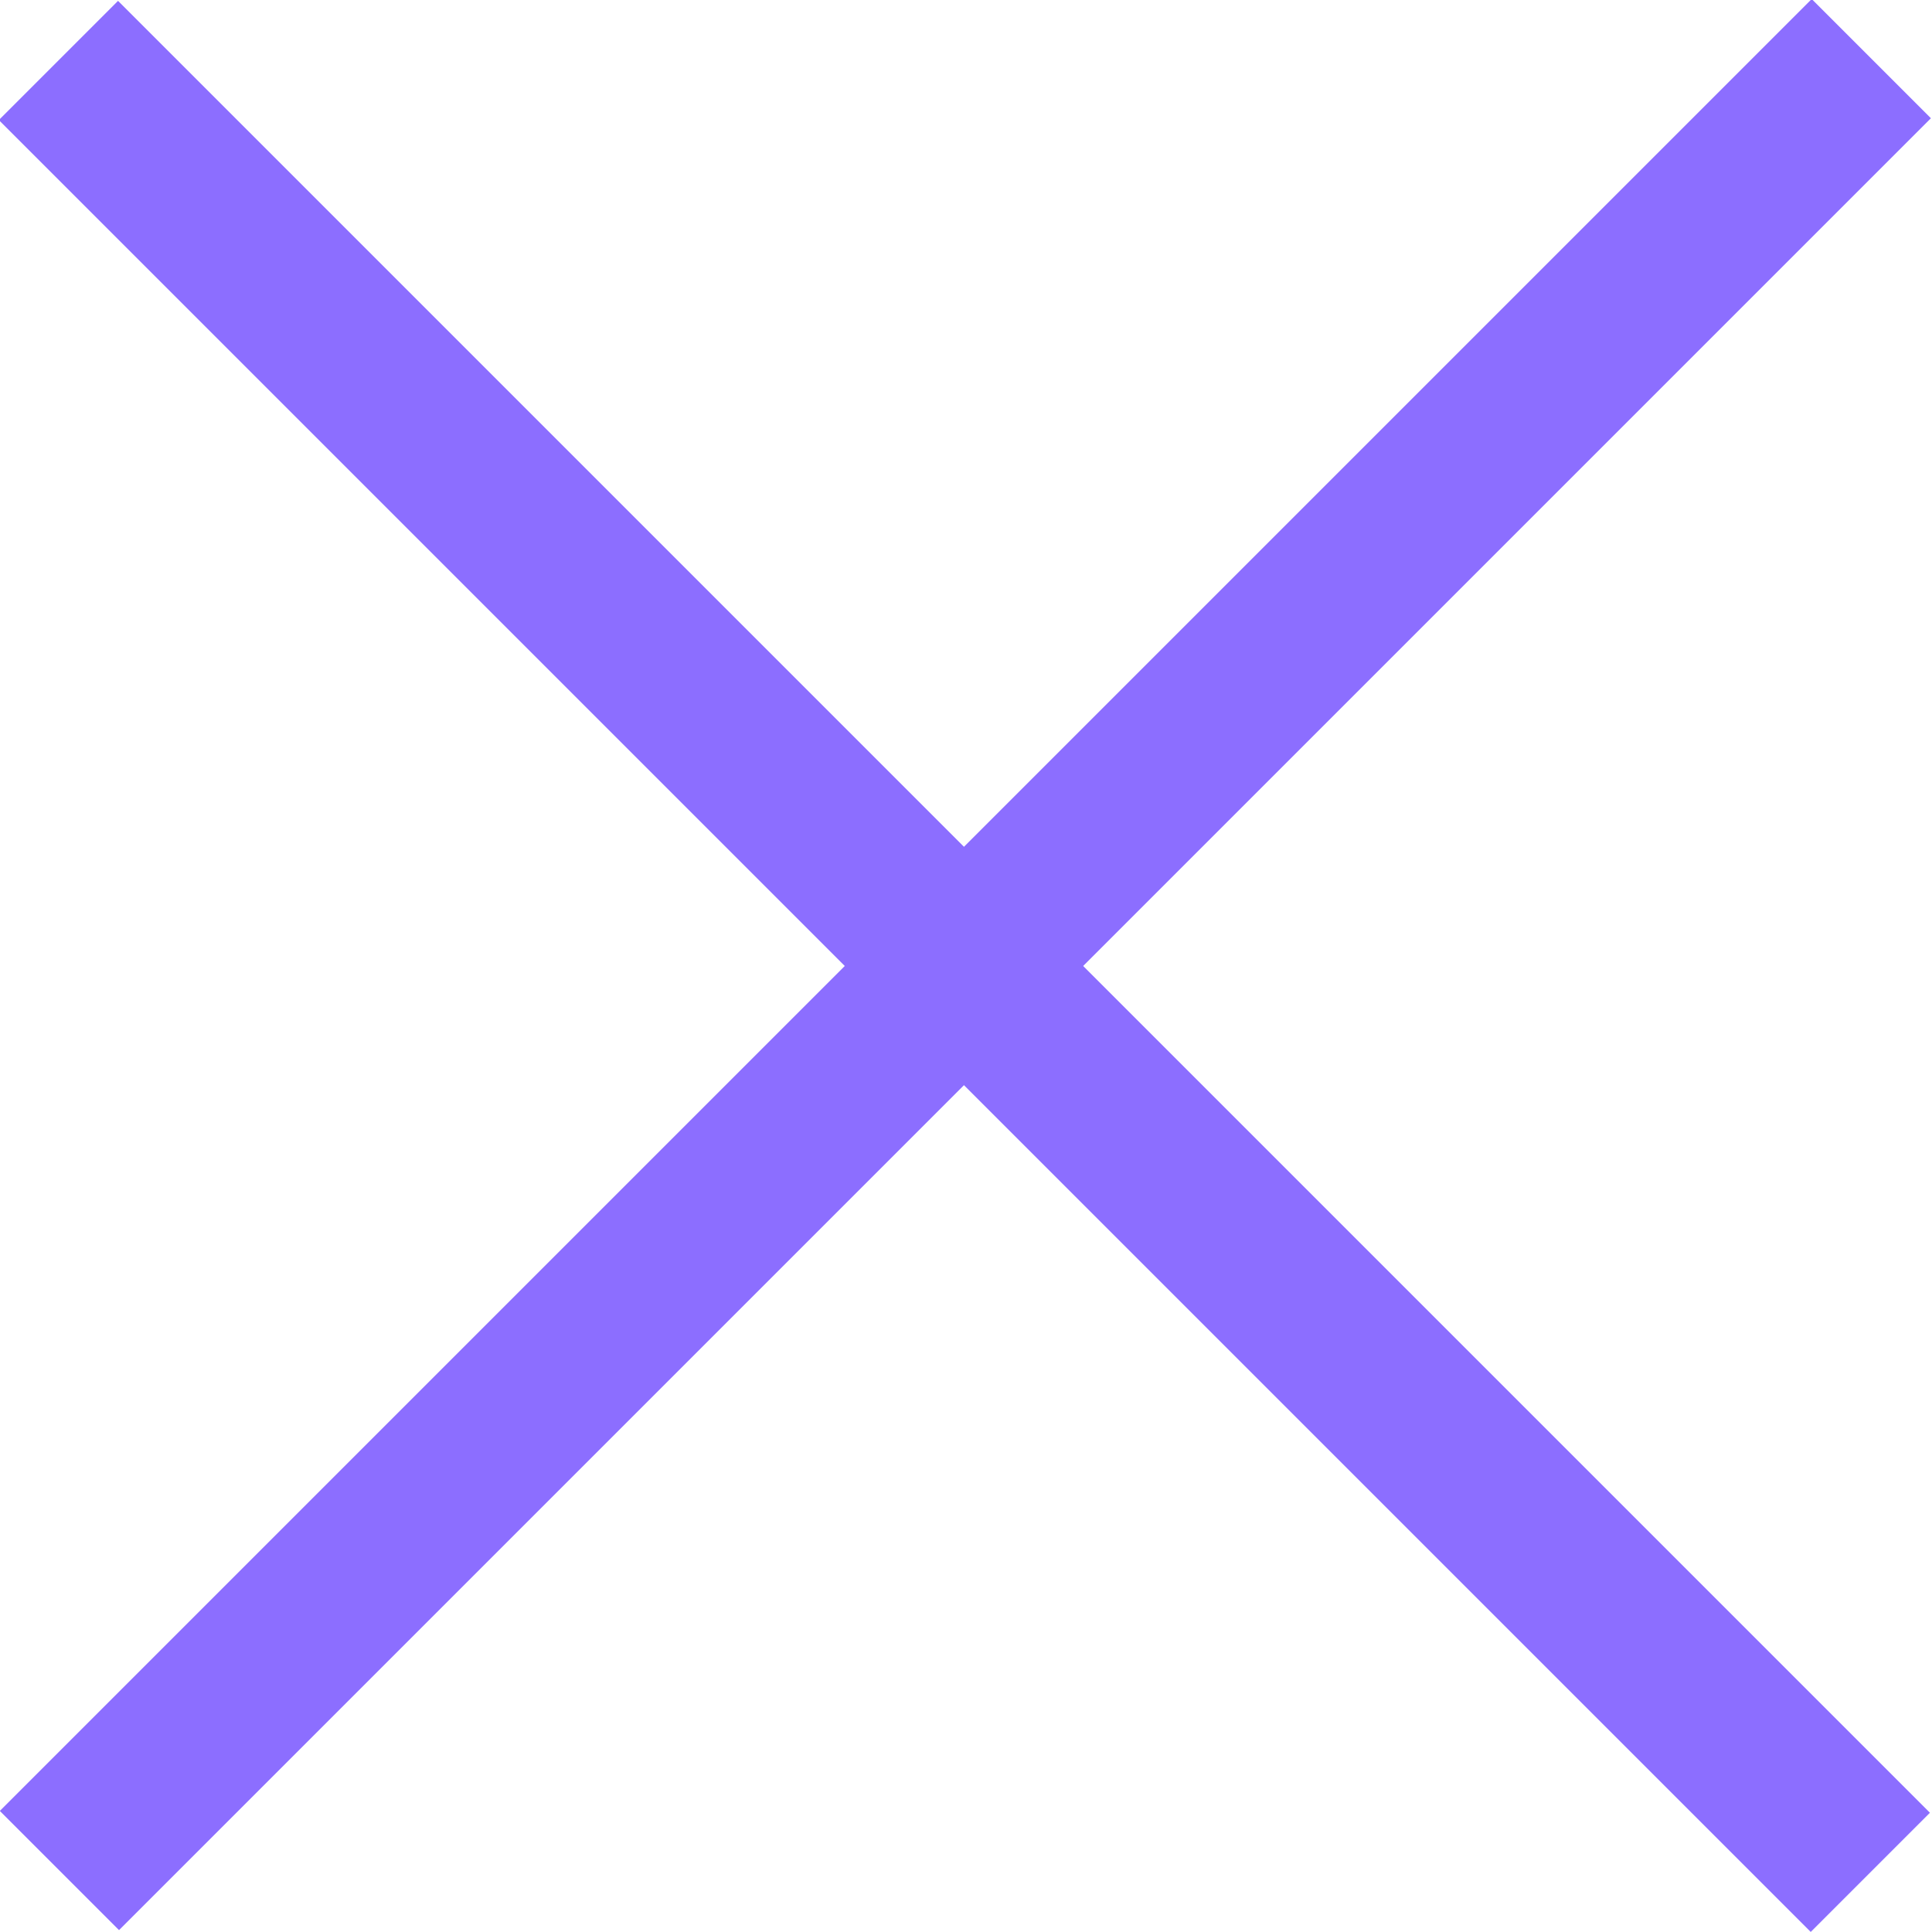
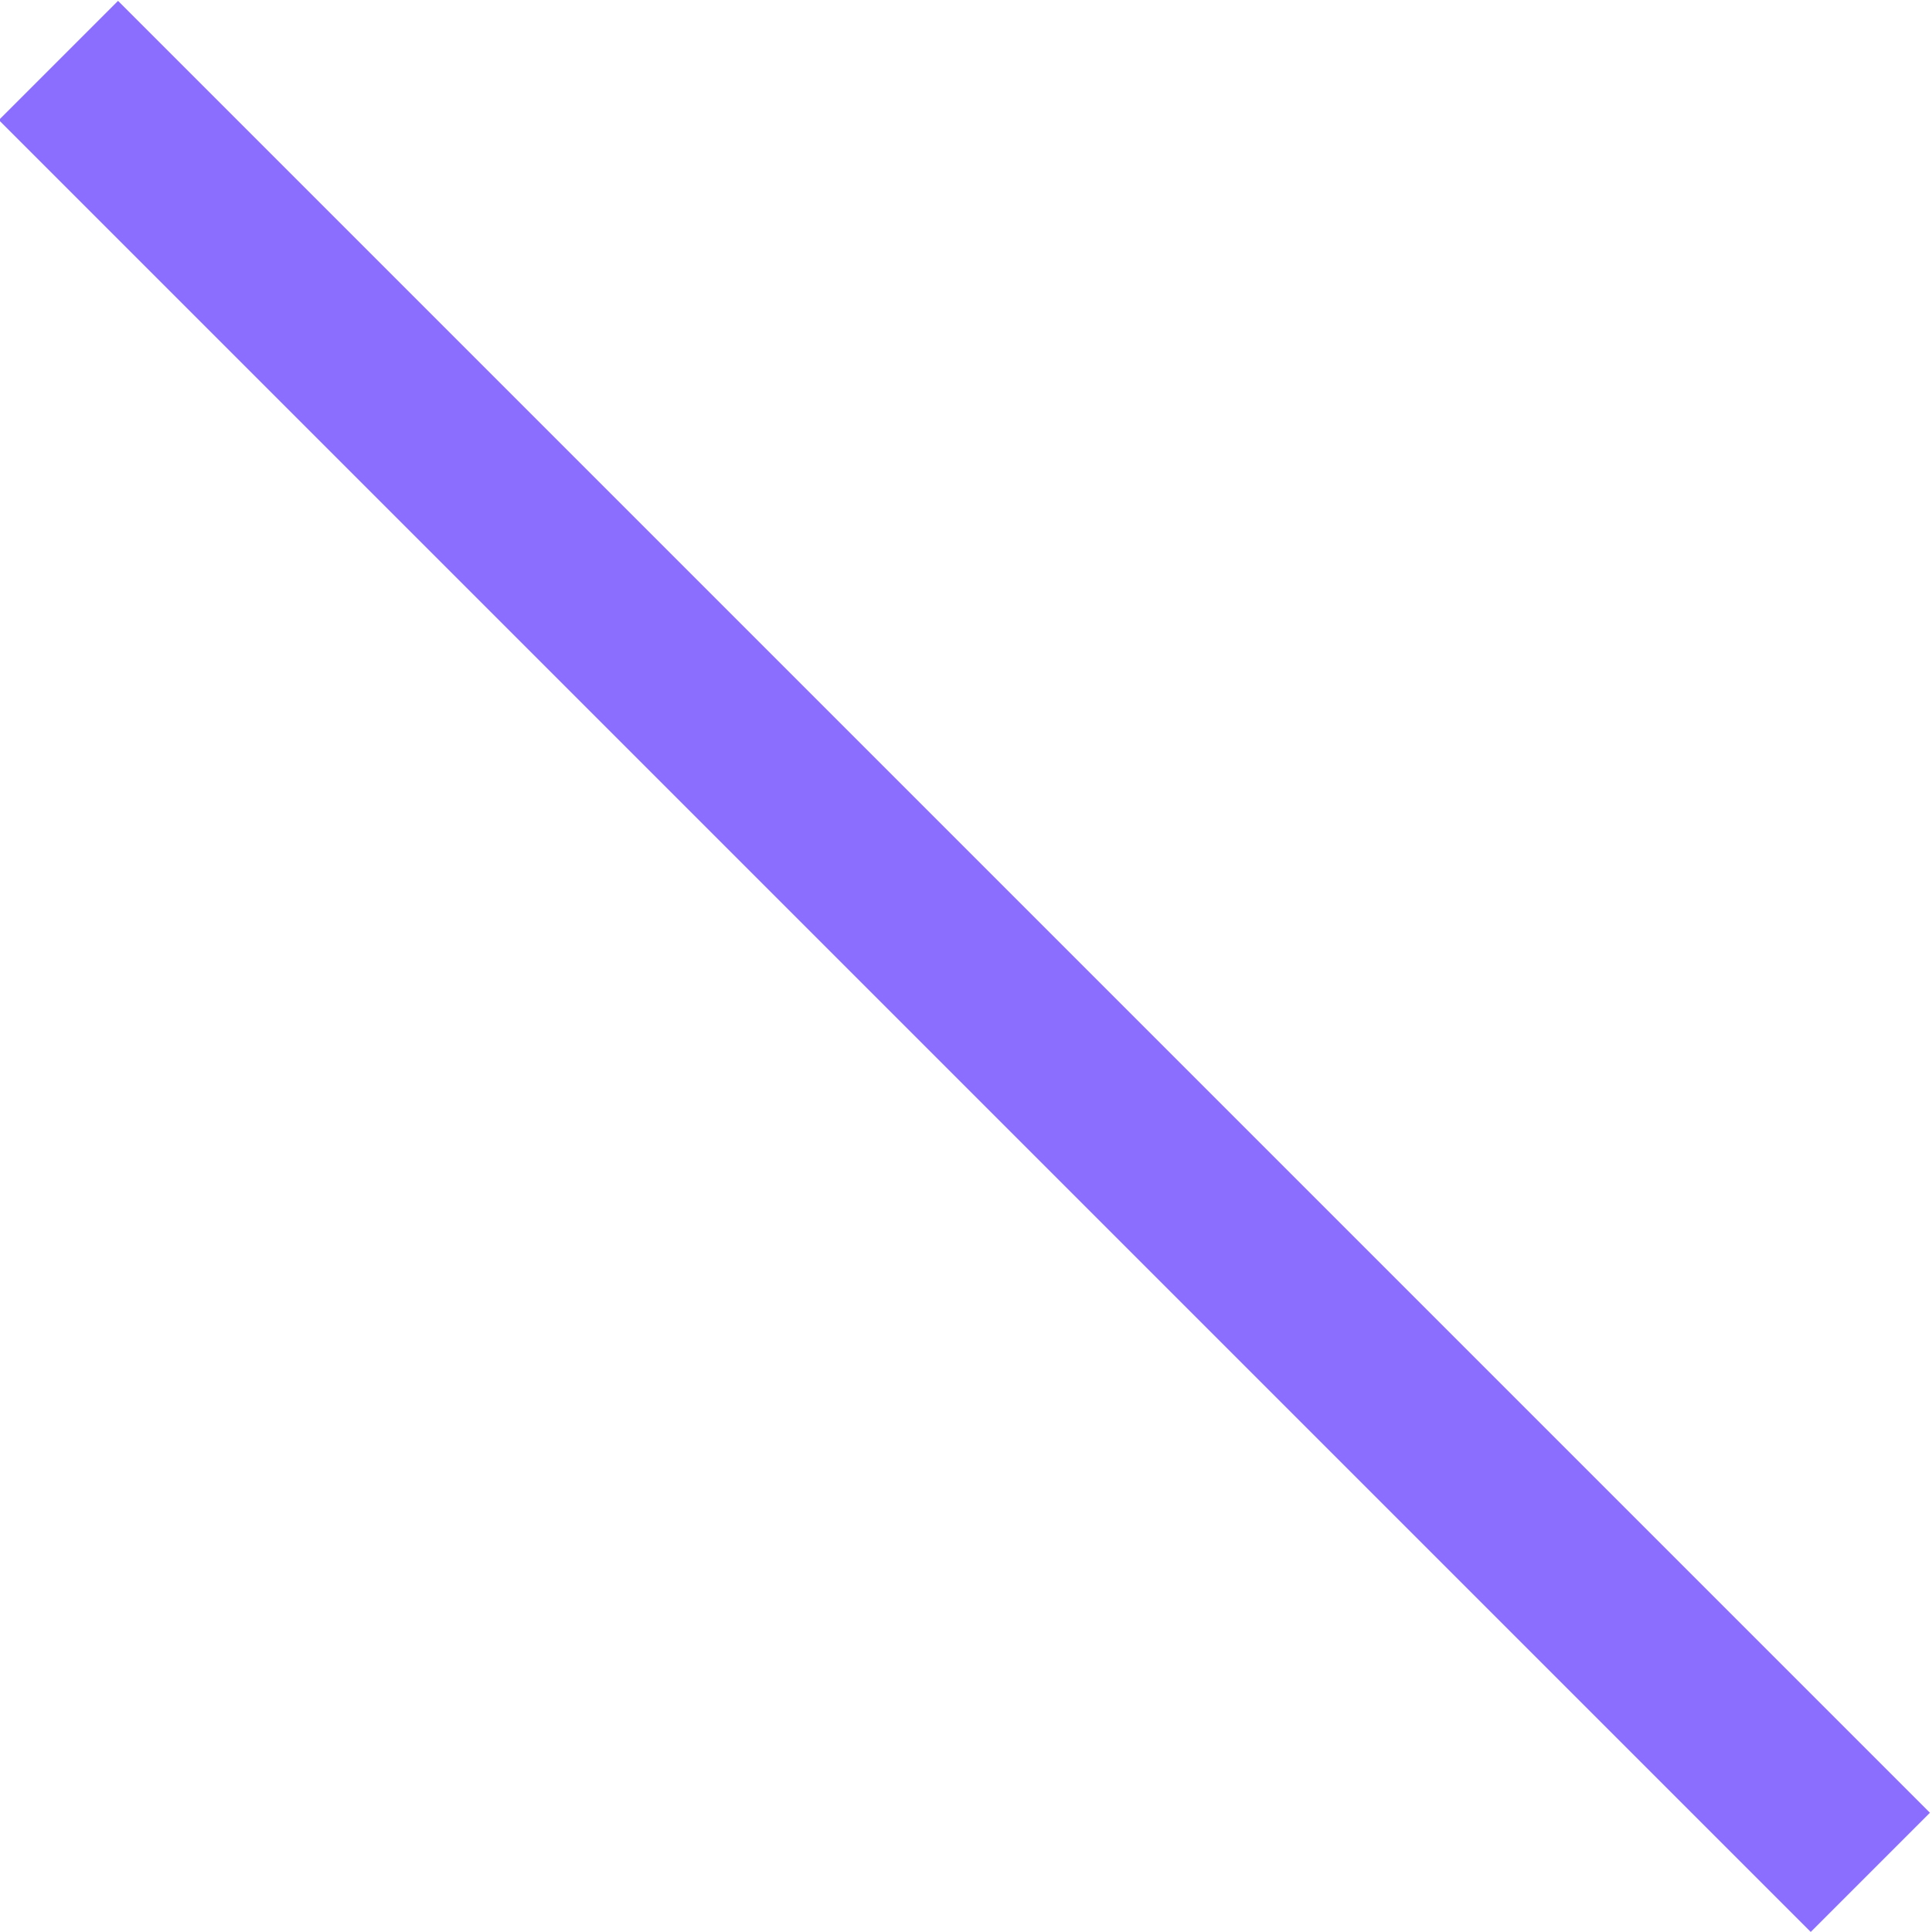
<svg xmlns="http://www.w3.org/2000/svg" version="1.1" id="Ebene_1" x="0px" y="0px" viewBox="0 0 97.4 97.4" style="enable-background:new 0 0 97.4 97.4;" xml:space="preserve">
  <style type="text/css">
	.st0{fill:#8C6EFF;}
</style>
  <rect x="44.4" y="-15.9" transform="matrix(0.707 -0.707 0.707 0.707 -20.208 48.685)" class="st0" width="8.5" height="129.2" />
-   <rect x="-15.9" y="44.4" transform="matrix(0.707 -0.707 0.707 0.707 -20.158 48.664)" class="st0" width="129.2" height="8.5" />
</svg>